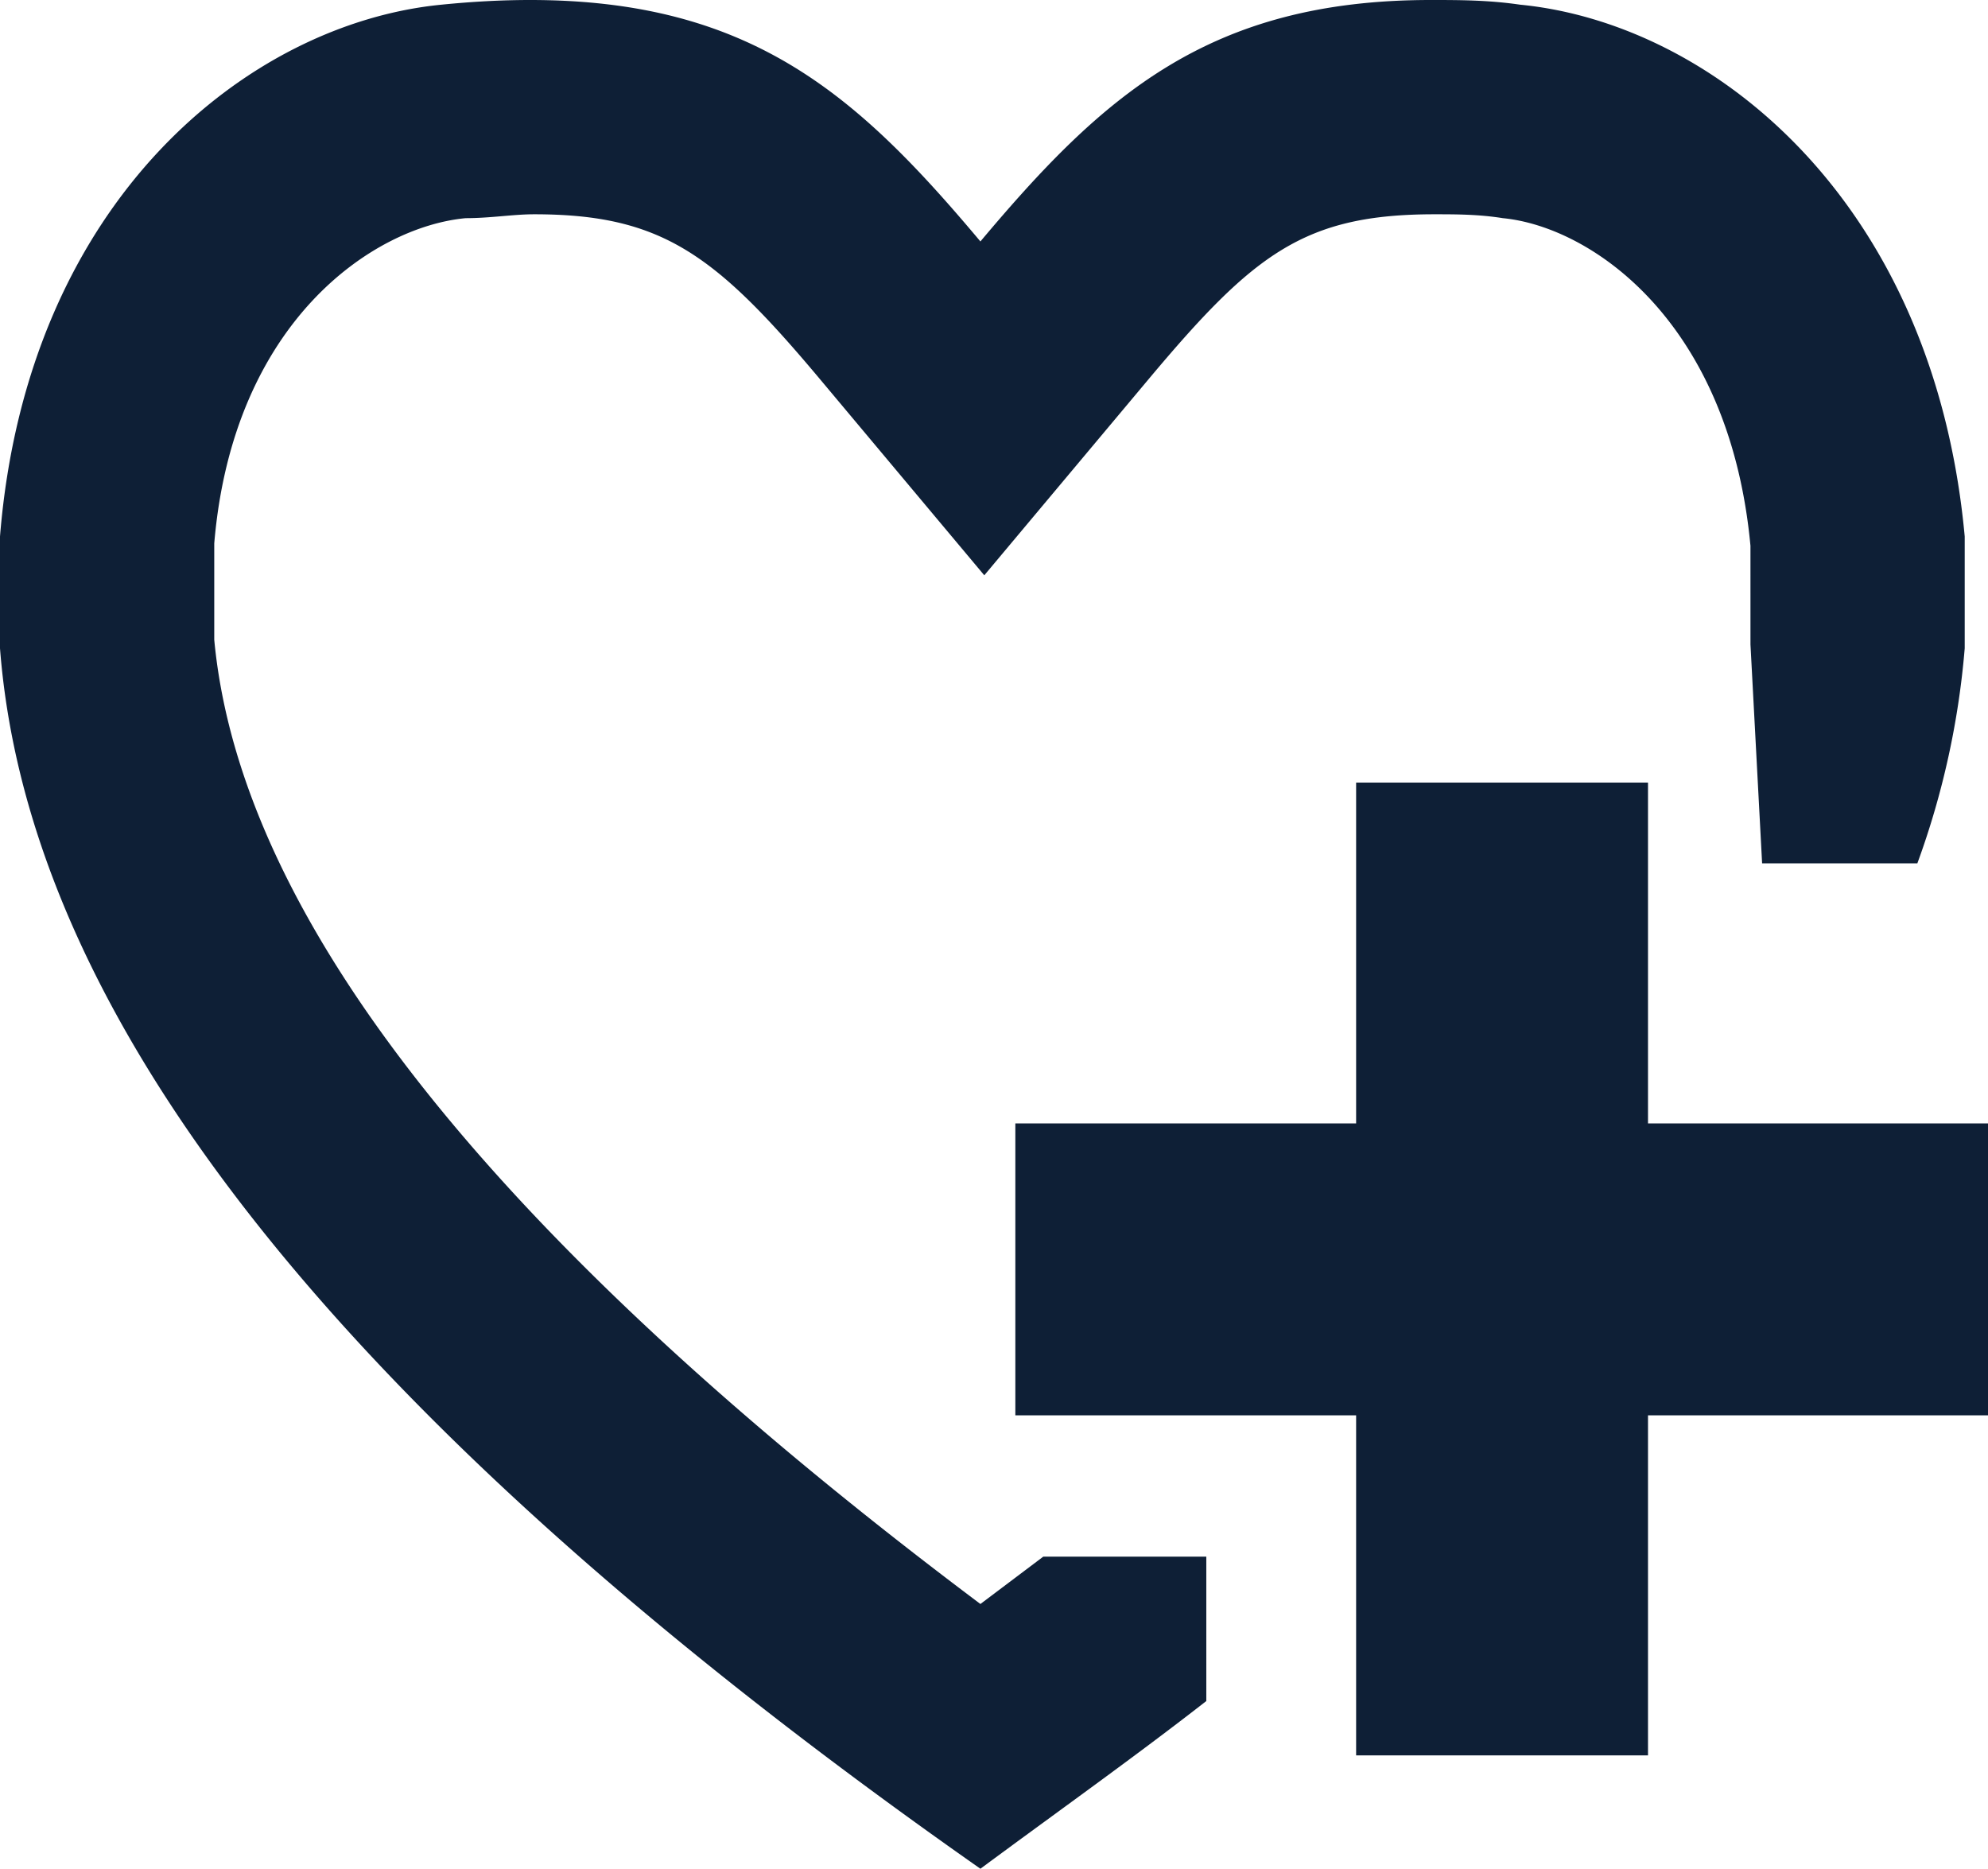
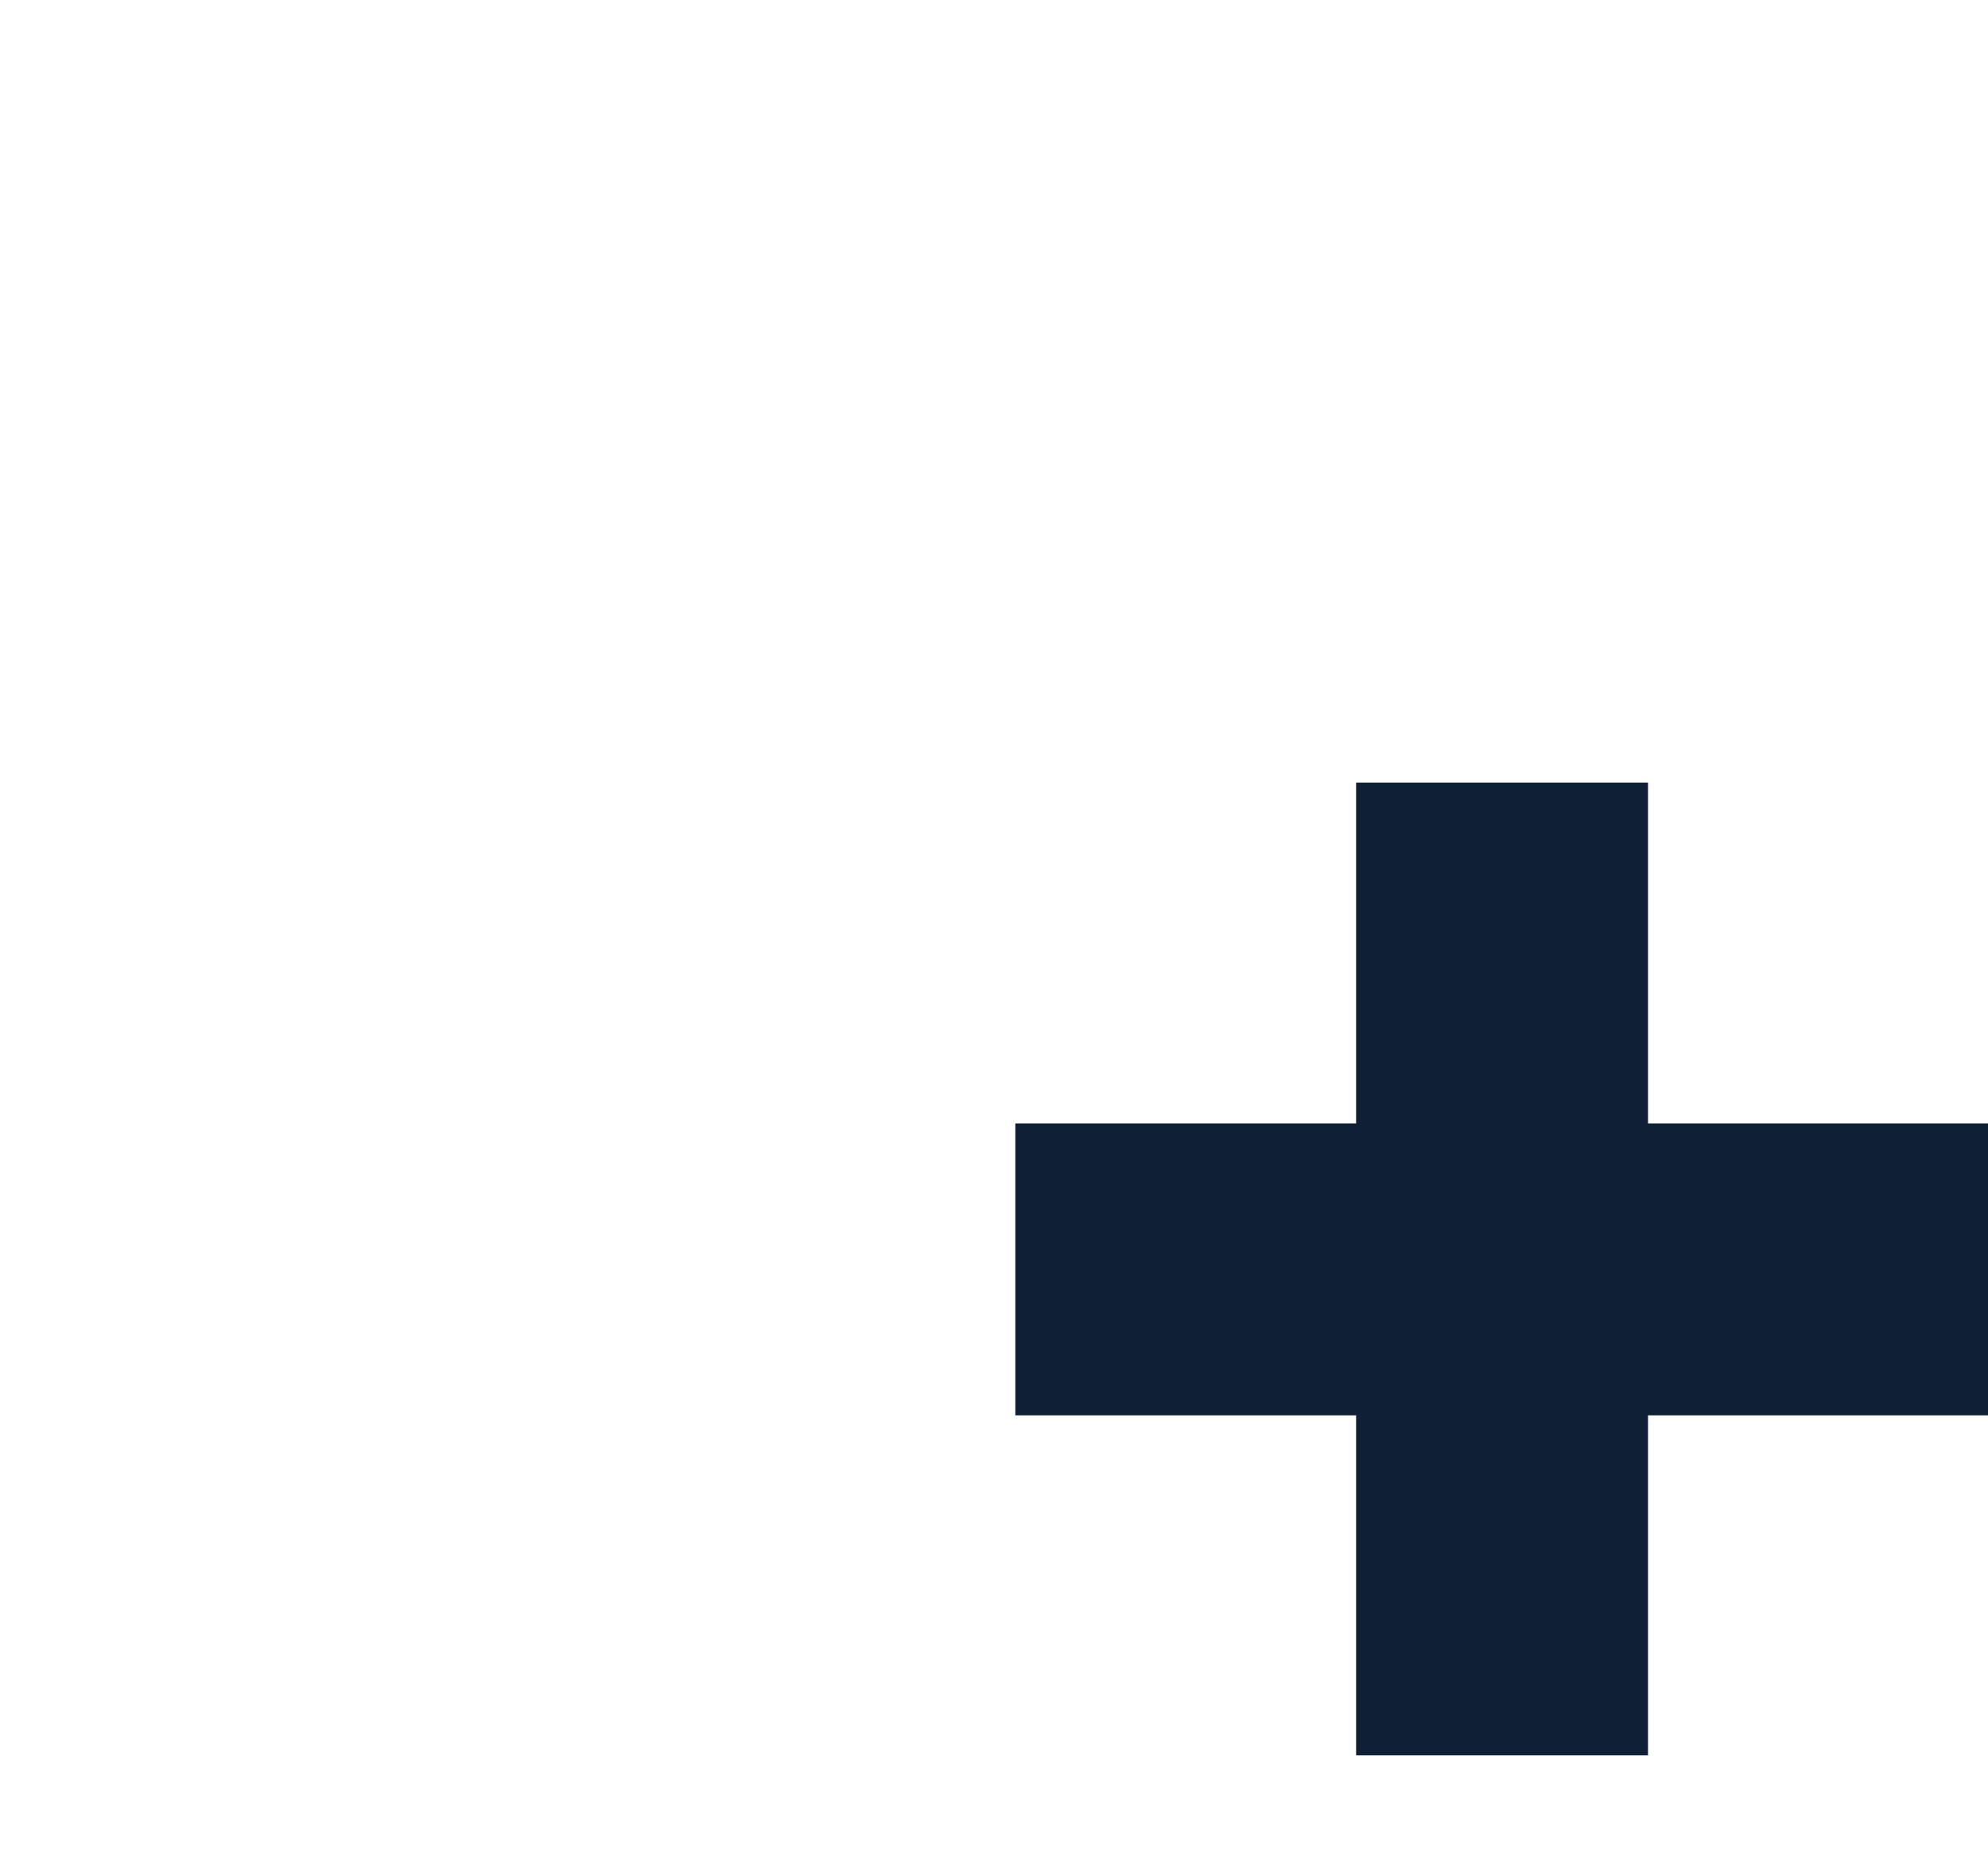
<svg xmlns="http://www.w3.org/2000/svg" viewBox="0 0 25.61 24.07">
  <defs>
    <style>.cls-1{fill:#0e1f36;}</style>
  </defs>
  <title>Recurso 15</title>
  <g id="Capa_2" data-name="Capa 2">
    <g id="Capa_1-2" data-name="Capa 1">
-       <path class="cls-1" d="M12.63,20.66C6.42,16,3.1,11.87,2.76,8.24V7C3,4.14,4.81,2.92,6,2.81c.32,0,.61-.05.88-.05,1.64,0,2.33.51,3.68,2.12l2.12,2.53,2.12-2.53c1.35-1.61,2-2.12,3.68-2.12.27,0,.57,0,.88.05,1.14.11,2.92,1.33,3.19,4.22V8.24s0,0,0,.06l.15,2.82h2a10.59,10.59,0,0,0,.61-2.77V6.91C24.91,2.57,22.05.3,19.58.06,19.17,0,18.79,0,18.43,0c-2.86,0-4.23,1.24-5.8,3.11C11.06,1.24,9.69,0,6.83,0Q6.29,0,5.69.06C3.21.3.35,2.57,0,6.91V8.35c.32,4.16,3.46,9.29,12.63,15.72,1-.74,2-1.45,2.91-2.16V20.05h-2.1Z" />
      <polygon class="cls-1" points="21.23 14.47 21.23 10.08 17.47 10.08 17.47 14.47 13.08 14.47 13.08 18.23 17.47 18.23 17.47 22.61 21.23 22.61 21.23 18.23 25.61 18.23 25.61 14.47 21.23 14.47" />
    </g>
  </g>
</svg>